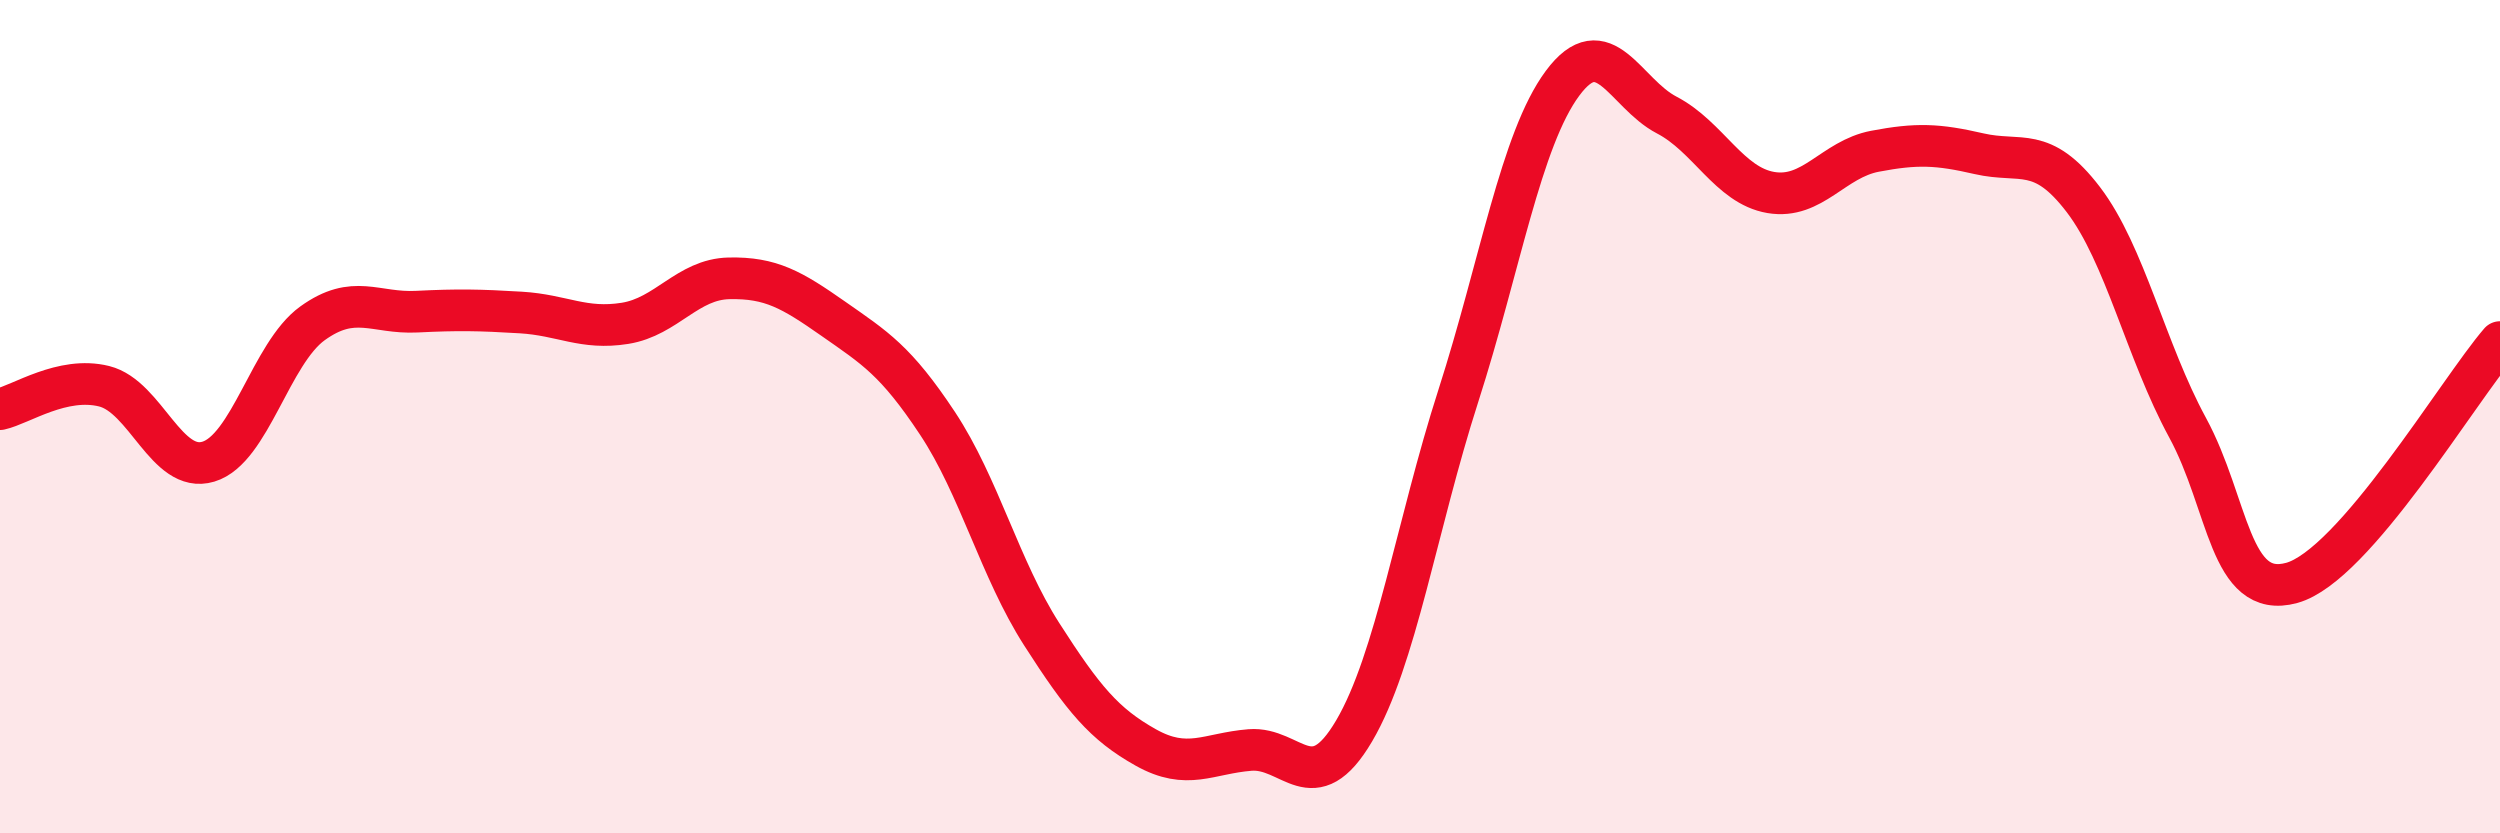
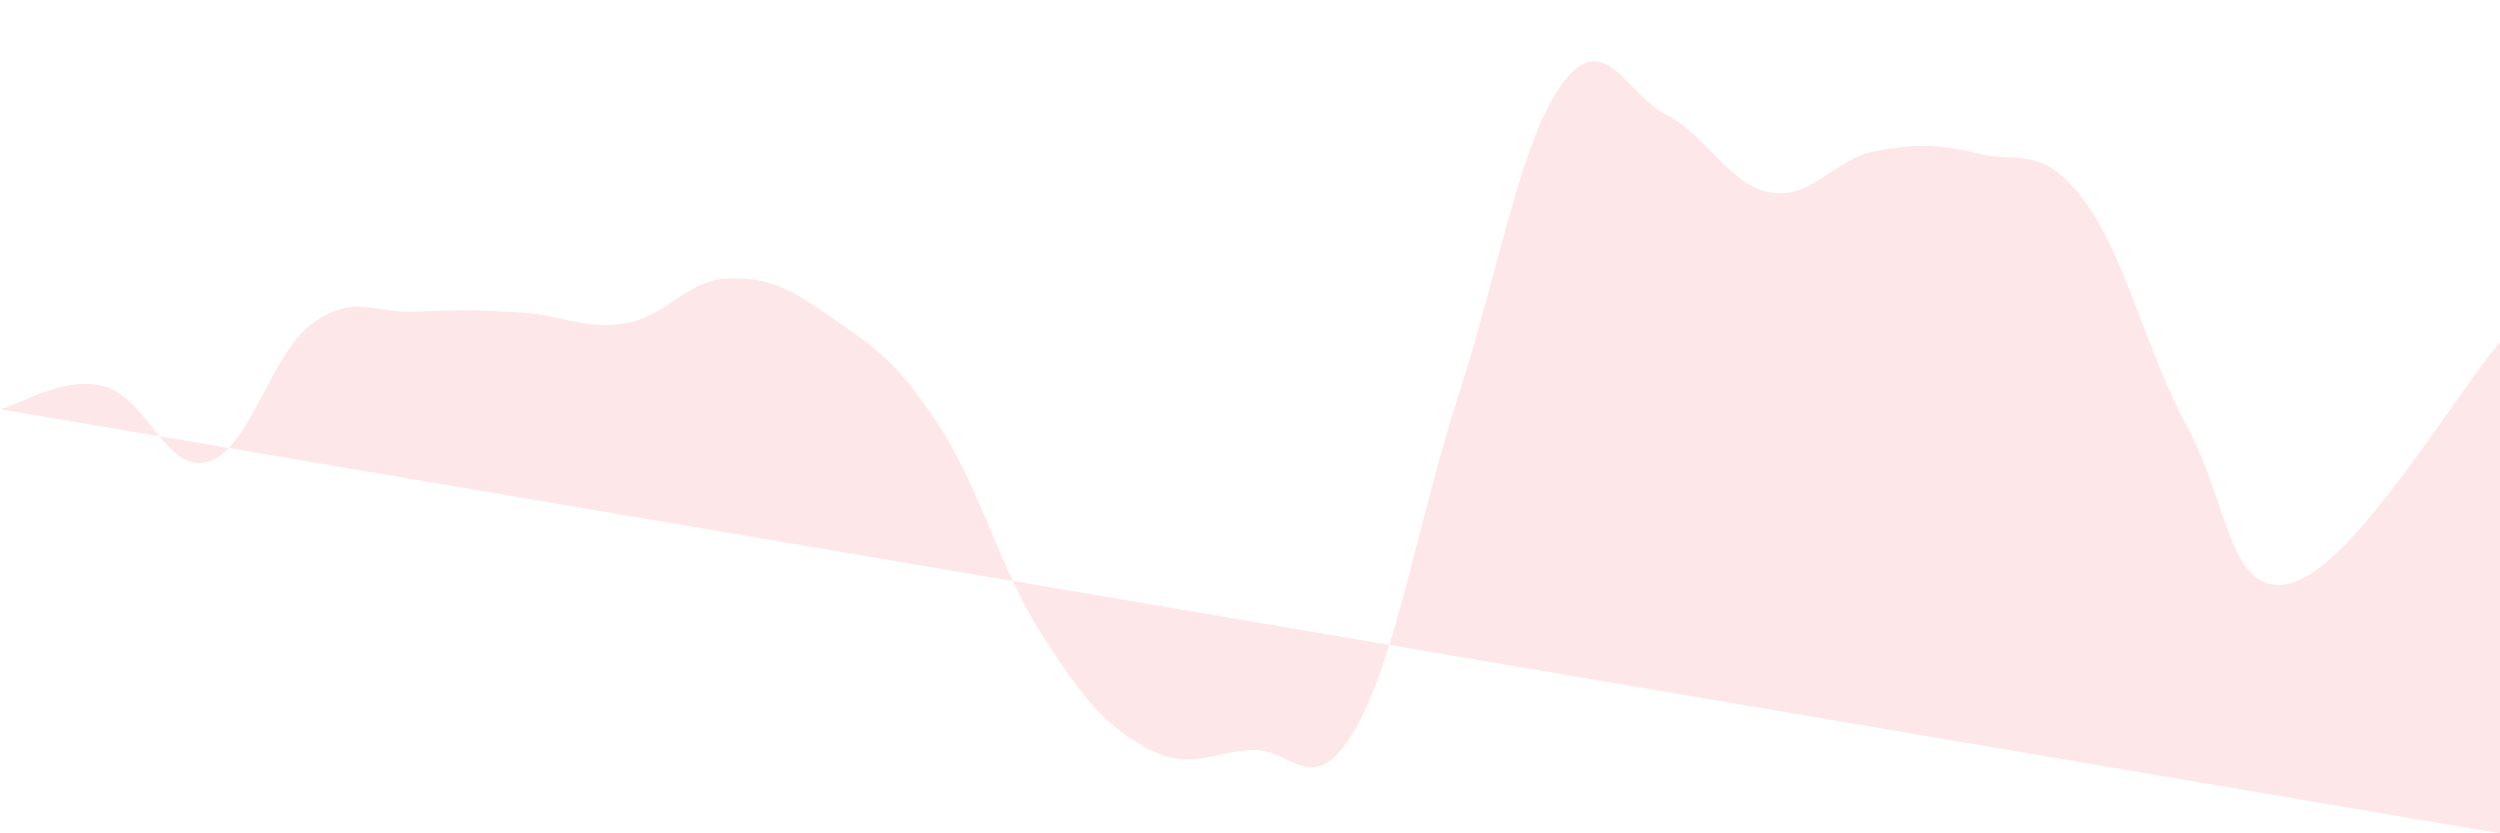
<svg xmlns="http://www.w3.org/2000/svg" width="60" height="20" viewBox="0 0 60 20">
-   <path d="M 0,9.82 C 0.5,9.71 1.5,9.02 2.5,9.27 C 3.5,9.52 4,11.38 5,11.08 C 6,10.78 6.5,8.48 7.5,7.76 C 8.5,7.04 9,7.53 10,7.48 C 11,7.43 11.5,7.44 12.5,7.5 C 13.5,7.56 14,7.92 15,7.76 C 16,7.6 16.5,6.7 17.5,6.68 C 18.5,6.66 19,6.95 20,7.65 C 21,8.35 21.5,8.65 22.5,10.16 C 23.5,11.67 24,13.66 25,15.22 C 26,16.78 26.5,17.38 27.5,17.94 C 28.5,18.5 29,18.08 30,18 C 31,17.92 31.5,19.24 32.5,17.54 C 33.5,15.84 34,12.61 35,9.5 C 36,6.39 36.5,3.35 37.5,2 C 38.5,0.65 39,2.24 40,2.76 C 41,3.28 41.5,4.45 42.5,4.62 C 43.5,4.79 44,3.82 45,3.63 C 46,3.44 46.5,3.46 47.5,3.69 C 48.5,3.92 49,3.48 50,4.79 C 51,6.1 51.5,8.42 52.5,10.26 C 53.5,12.1 53.5,14.4 55,13.99 C 56.5,13.58 59,9.37 60,8.21L60 20L0 20Z" fill="#EB0A25" opacity="0.1" stroke-linecap="round" stroke-linejoin="round" />
-   <path d="M 0,9.82 C 0.5,9.71 1.5,9.02 2.5,9.27 C 3.5,9.52 4,11.38 5,11.08 C 6,10.78 6.5,8.48 7.5,7.76 C 8.5,7.04 9,7.53 10,7.48 C 11,7.43 11.5,7.44 12.5,7.5 C 13.5,7.56 14,7.92 15,7.76 C 16,7.6 16.5,6.7 17.5,6.68 C 18.5,6.66 19,6.95 20,7.65 C 21,8.35 21.5,8.65 22.5,10.16 C 23.5,11.67 24,13.66 25,15.22 C 26,16.78 26.5,17.38 27.5,17.94 C 28.5,18.5 29,18.08 30,18 C 31,17.92 31.5,19.24 32.5,17.54 C 33.5,15.84 34,12.61 35,9.5 C 36,6.39 36.5,3.35 37.5,2 C 38.5,0.65 39,2.24 40,2.76 C 41,3.28 41.5,4.45 42.5,4.62 C 43.5,4.79 44,3.82 45,3.63 C 46,3.44 46.5,3.46 47.5,3.69 C 48.5,3.92 49,3.48 50,4.79 C 51,6.1 51.5,8.42 52.5,10.26 C 53.5,12.1 53.5,14.4 55,13.99 C 56.5,13.58 59,9.37 60,8.21" stroke="#EB0A25" stroke-width="1" fill="none" stroke-linecap="round" stroke-linejoin="round" />
+   <path d="M 0,9.82 C 0.5,9.71 1.5,9.02 2.5,9.27 C 3.5,9.52 4,11.38 5,11.08 C 6,10.78 6.5,8.48 7.5,7.76 C 8.5,7.04 9,7.53 10,7.48 C 11,7.43 11.5,7.44 12.5,7.5 C 13.5,7.56 14,7.92 15,7.76 C 16,7.6 16.5,6.7 17.5,6.68 C 18.5,6.66 19,6.95 20,7.65 C 21,8.35 21.5,8.65 22.5,10.16 C 23.5,11.67 24,13.66 25,15.22 C 26,16.78 26.5,17.38 27.5,17.94 C 28.5,18.5 29,18.08 30,18 C 31,17.92 31.5,19.24 32.5,17.54 C 33.5,15.84 34,12.61 35,9.5 C 36,6.39 36.5,3.35 37.5,2 C 38.5,0.65 39,2.24 40,2.76 C 41,3.28 41.5,4.45 42.5,4.62 C 43.5,4.79 44,3.82 45,3.63 C 46,3.44 46.5,3.46 47.5,3.69 C 48.5,3.92 49,3.48 50,4.79 C 51,6.1 51.5,8.42 52.5,10.26 C 53.5,12.1 53.5,14.4 55,13.99 C 56.5,13.58 59,9.37 60,8.21L60 20Z" fill="#EB0A25" opacity="0.1" stroke-linecap="round" stroke-linejoin="round" />
</svg>